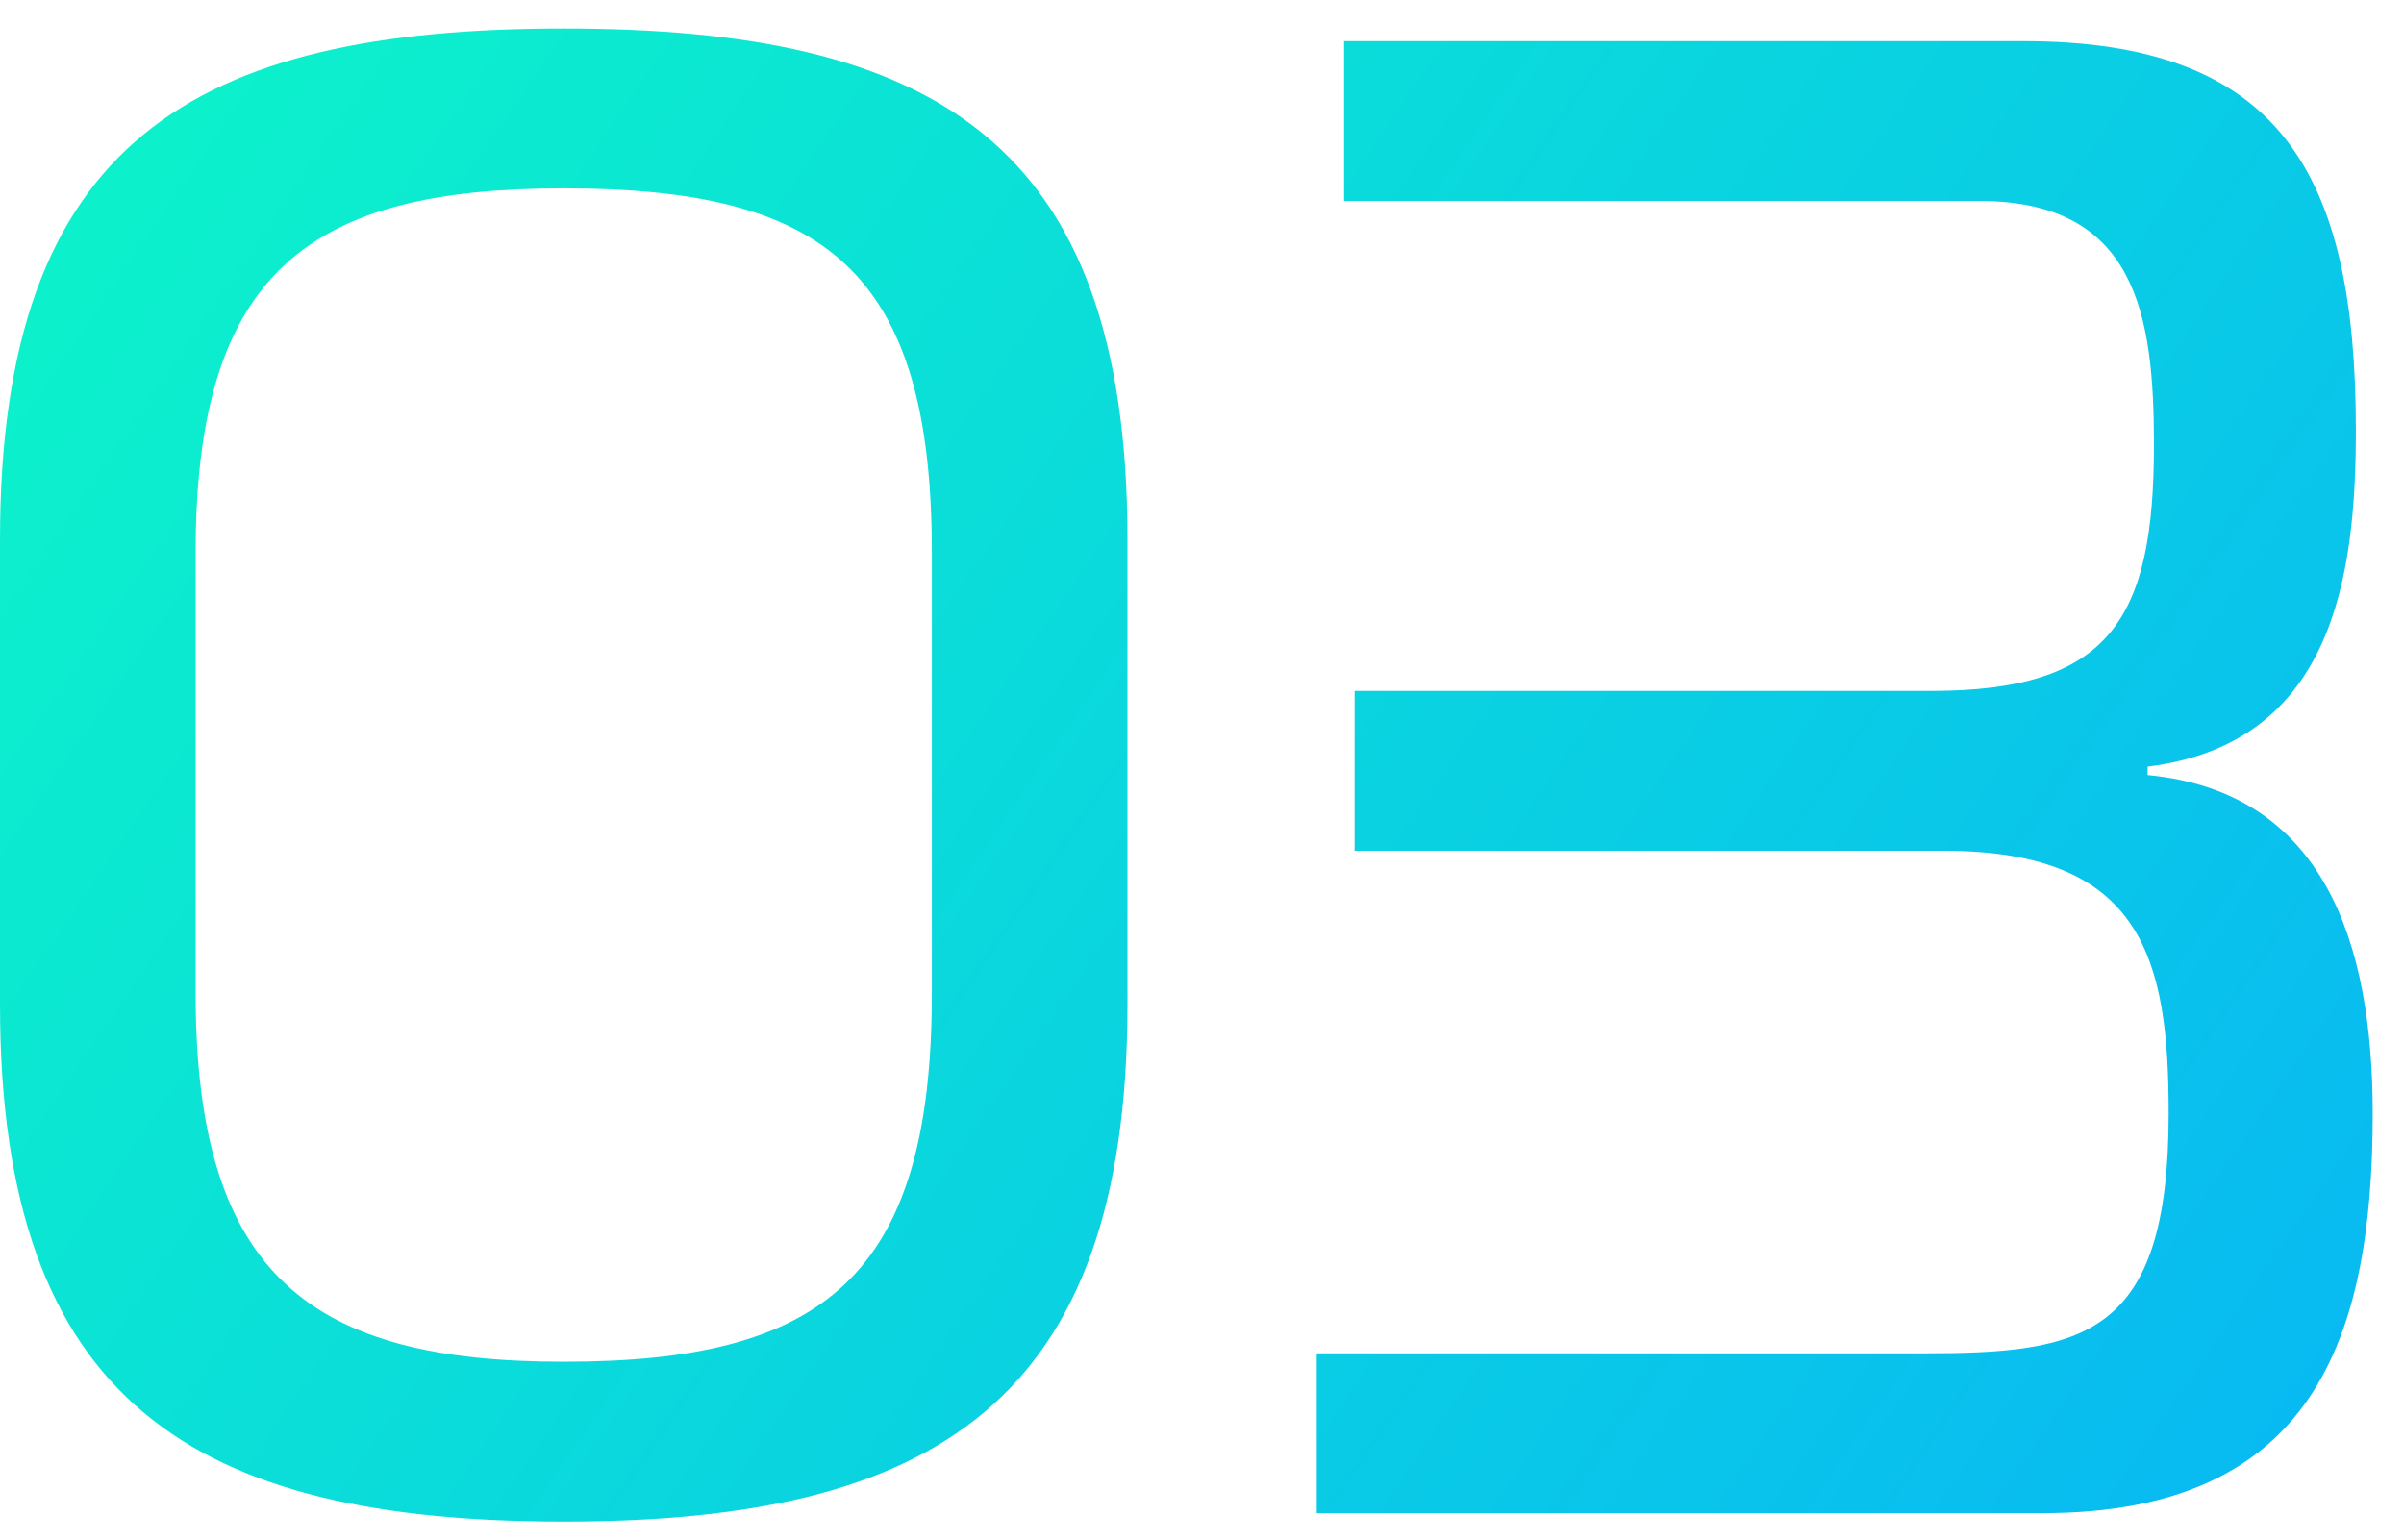
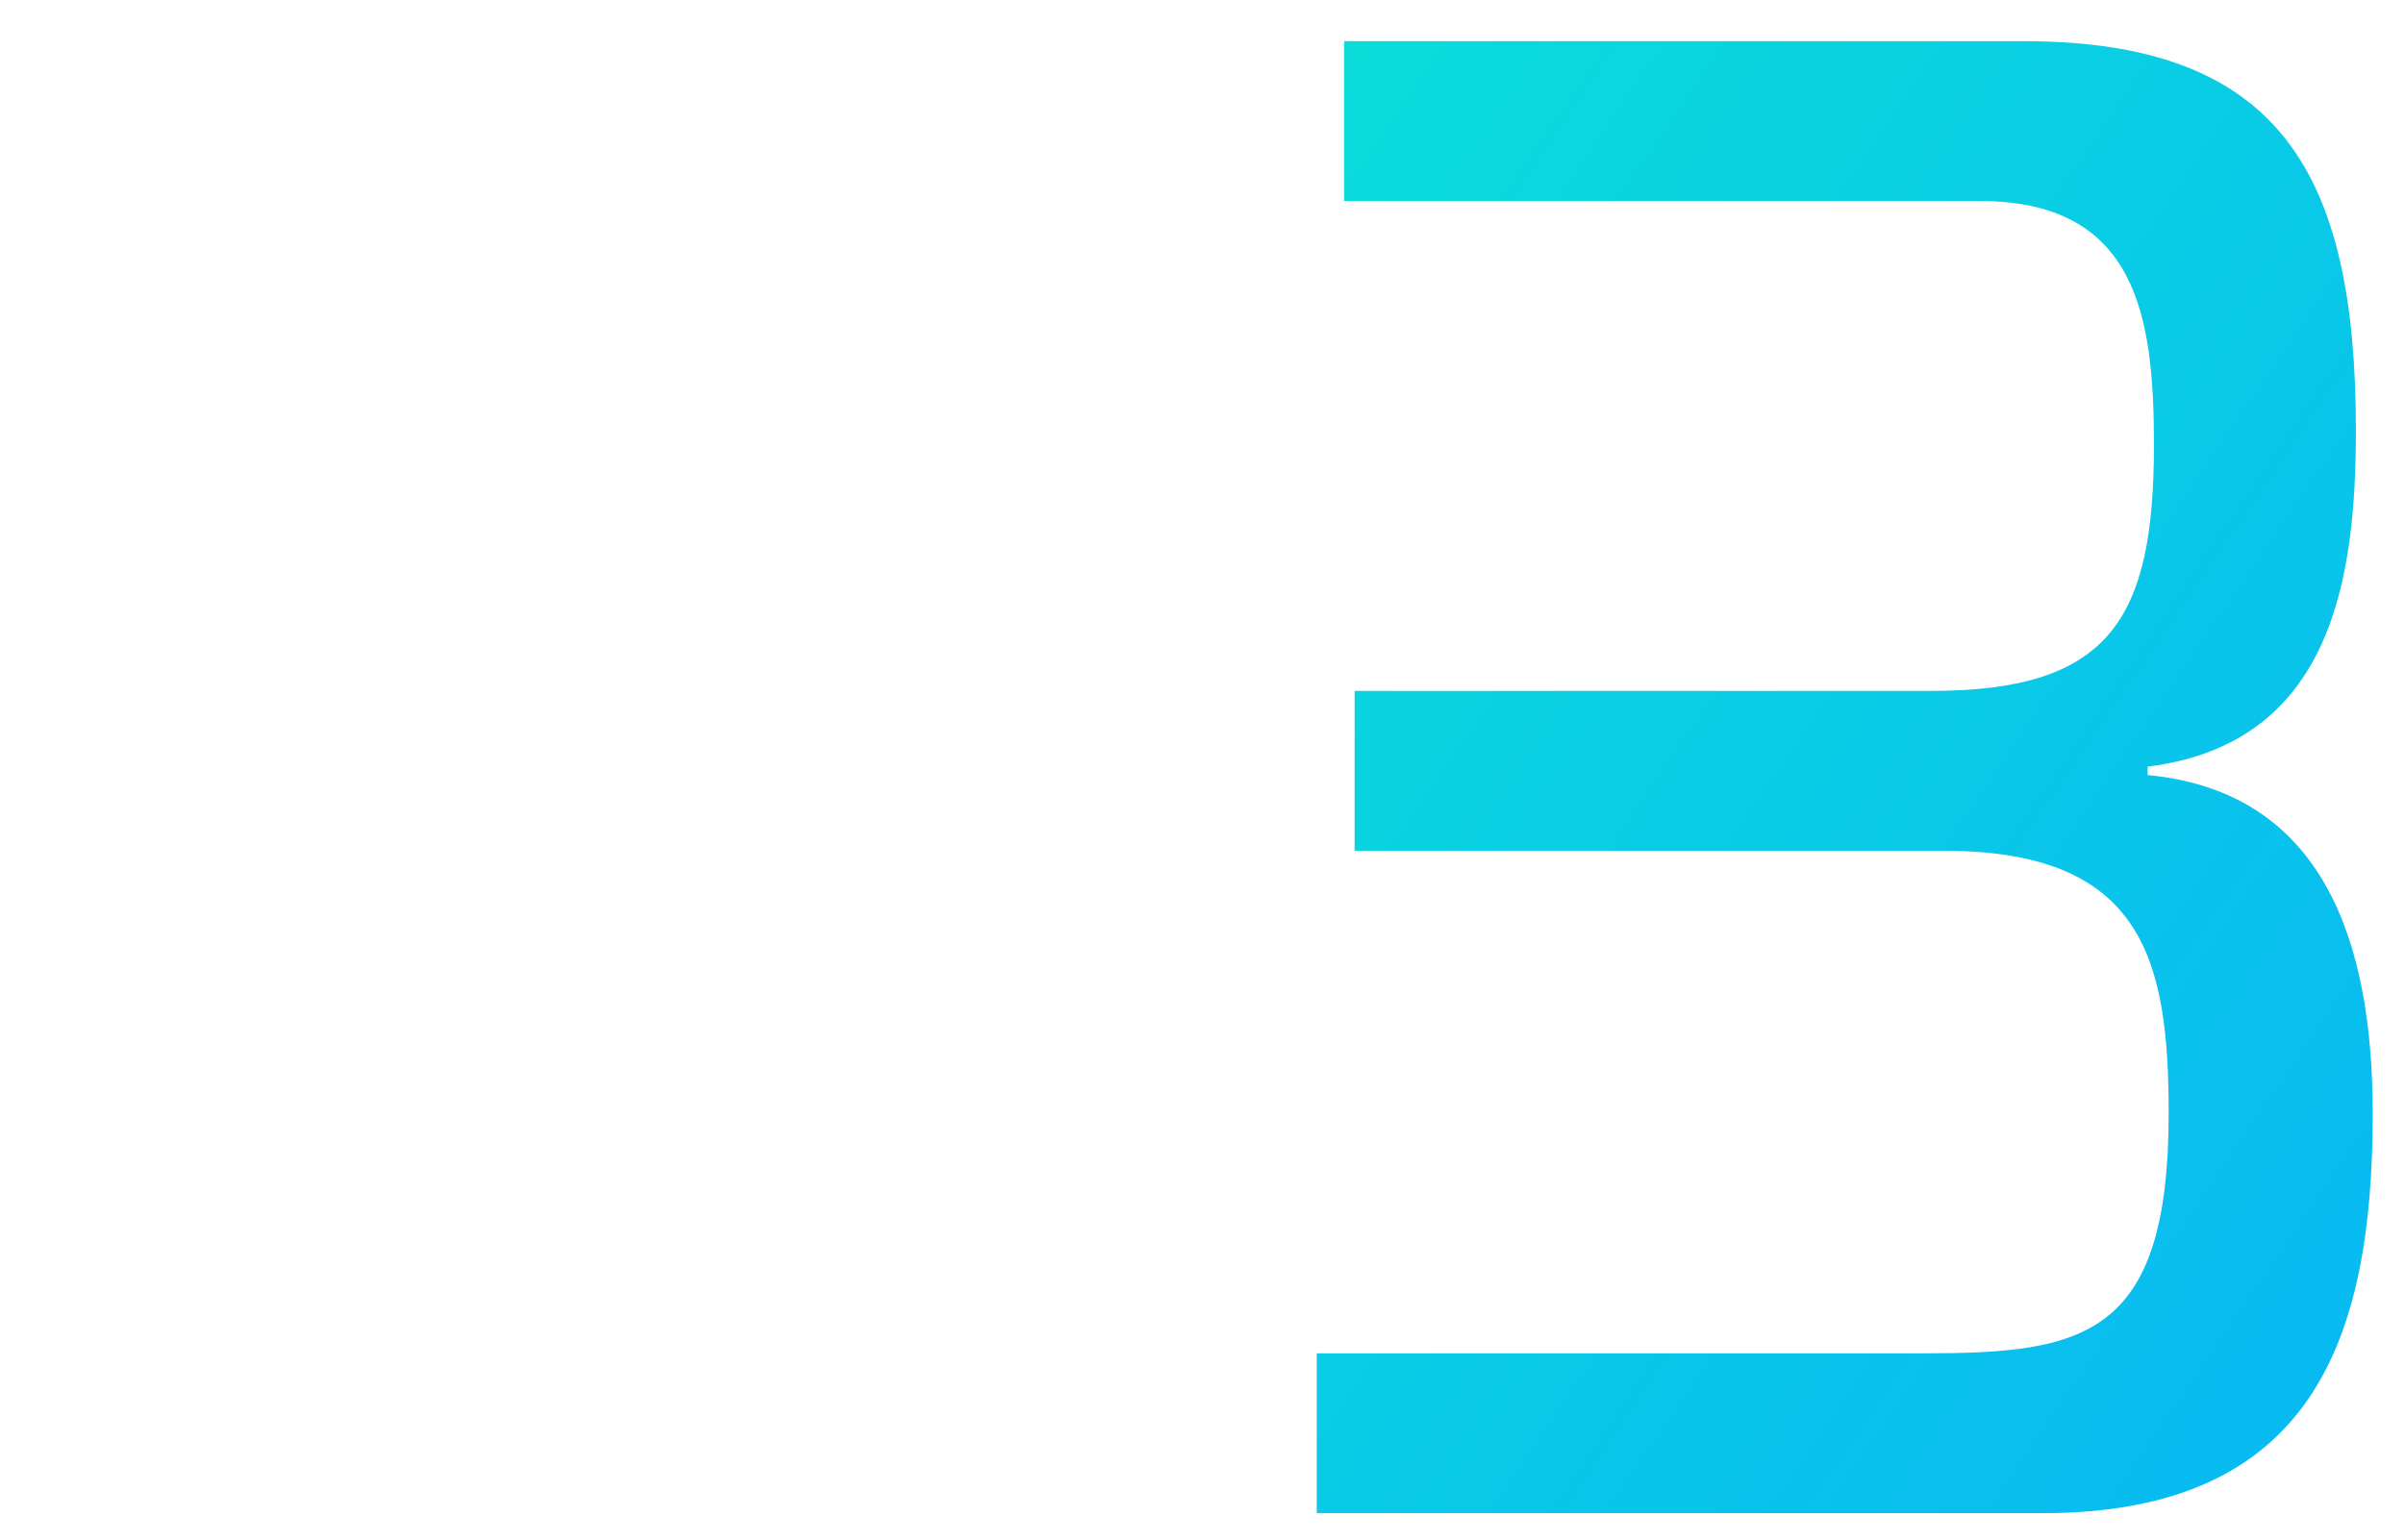
<svg xmlns="http://www.w3.org/2000/svg" width="64" height="41" viewBox="0 0 64 41" fill="none">
-   <path d="M0 26.744V14.368C0 3.728 5.208 0.76 15.008 0.76C24.808 0.76 30.016 3.728 30.016 14.368V26.744C30.016 37.384 24.808 40.52 15.008 40.52C5.208 40.52 0 37.384 0 26.744ZM5.208 14.704V26.464C5.208 34.024 8.344 36.264 15.008 36.264C21.896 36.264 24.808 34.024 24.808 26.464V14.704C24.808 7.144 21.896 5.016 15.008 5.016C8.344 5.016 5.208 7.144 5.208 14.704Z" fill="url(#paint0_linear_6334_409)" />
  <path d="M35.055 40.296V36.04H51.183C55.439 36.04 57.735 35.648 57.735 29.656C57.735 25.568 57.063 22.656 51.743 22.656H36.063V18.4H51.407C56.167 18.4 57.343 16.496 57.343 11.848C57.343 8.432 56.895 5.352 52.695 5.352H35.783V1.096H53.871C60.703 1.096 62.719 4.624 62.719 11.456C62.719 15.376 62.103 19.8 57.175 20.416V20.64C61.879 21.088 63.167 25.12 63.167 29.656C63.167 35.704 61.543 40.296 54.375 40.296H35.055Z" fill="url(#paint1_linear_6334_409)" />
  <defs>
    <linearGradient id="paint0_linear_6334_409" x1="4.041" y1="0.76" x2="63.264" y2="41.325" gradientUnits="userSpaceOnUse">
      <stop stop-color="#0CF2CB" />
      <stop offset="1" stop-color="#08B7F4" />
    </linearGradient>
    <linearGradient id="paint1_linear_6334_409" x1="4.041" y1="0.76" x2="63.264" y2="41.325" gradientUnits="userSpaceOnUse">
      <stop stop-color="#0CF2CB" />
      <stop offset="1" stop-color="#08B7F4" />
    </linearGradient>
  </defs>
</svg>